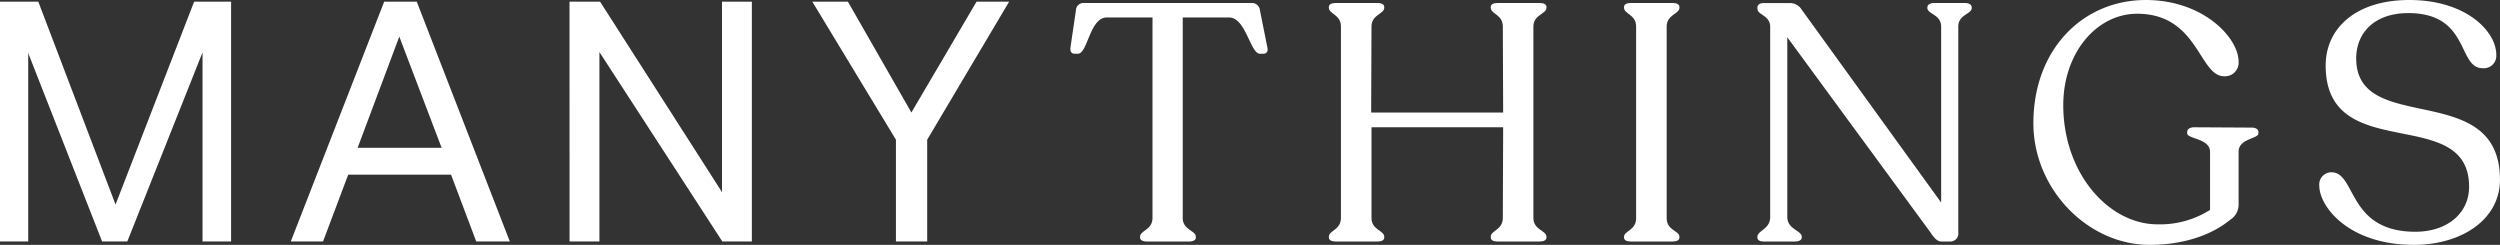
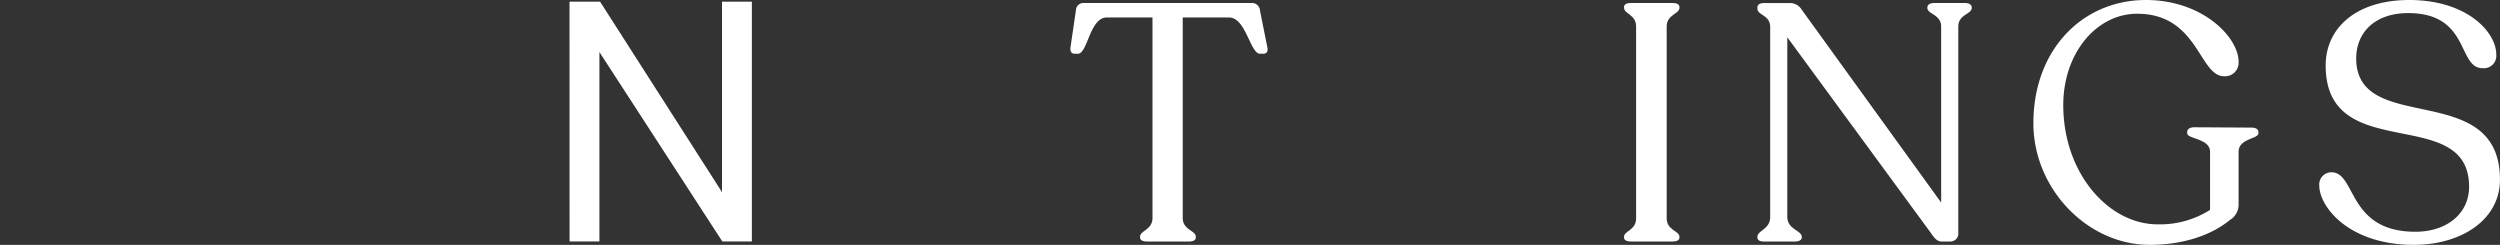
<svg xmlns="http://www.w3.org/2000/svg" id="グループ_817" data-name="グループ 817" width="360" height="35.258" viewBox="0 0 360 35.258">
  <rect x="0" y="0" width="360" height="35.258" fill="#333333" stroke="none" />
  <path id="パス_5952" data-name="パス 5952" d="M398.516,327.223v-.1c0-.919,1.789-.967,1.789-2.708V295.544h-6.578c-2.467,0-2.756,5.224-4.16,5.224h-.435c-.483,0-.725-.291-.629-.968l.774-5.271a1.083,1.083,0,0,1,1.209-1.064h24.038a1.152,1.152,0,0,1,1.257,1.064l1.064,5.32c.145.628-.145.919-.58.919h-.484c-1.4,0-2.031-5.224-4.449-5.224h-6.674v28.874c0,1.741,1.886,1.789,1.886,2.708v.1c0,.387-.387.581-1.016.581h-6.046C398.9,327.8,398.516,327.61,398.516,327.223Z" transform="translate(-234.346 -293.029)" fill="#fff" />
-   <path id="パス_5953" data-name="パス 5953" d="M451.688,327.223v-.1c0-.919,1.741-.967,1.741-2.708V296.849c0-1.741-1.741-1.789-1.741-2.708v-.1c0-.387.386-.58.967-.58H458.7c.581,0,.967.193.967.58v.1c0,.919-1.838.967-1.838,2.708l-.048,12.382h19.008l-.048-12.382c0-1.741-1.741-1.789-1.741-2.708v-.1c0-.387.387-.58.967-.58h6.046c.629,0,1.015.193,1.015.58v.1c0,.919-1.886.967-1.886,2.708v27.569c0,1.741,1.886,1.789,1.886,2.708v.1c0,.387-.386.581-1.015.581h-6.046c-.58,0-.967-.193-.967-.581v-.1c0-.919,1.741-.967,1.741-2.708l.048-13.059H457.83v13.059c0,1.741,1.838,1.789,1.838,2.708v.1c0,.387-.387.581-.967.581h-6.046C452.074,327.8,451.688,327.61,451.688,327.223Z" transform="translate(-260.334 -293.029)" fill="#fff" />
  <path id="パス_5954" data-name="パス 5954" d="M523.875,327.126c0-.87,1.741-.919,1.741-2.66V296.849c0-1.741-1.741-1.789-1.741-2.708v-.1c0-.387.386-.58.967-.58h6.046c.581,0,.968.193.968.58v.1c0,.919-1.839.967-1.839,2.708v27.617c0,1.741,1.839,1.789,1.839,2.66v.1c0,.387-.387.581-.968.581h-6.046c-.581,0-.967-.193-.967-.581Z" transform="translate(-290.015 -293.029)" fill="#fff" />
  <path id="パス_5955" data-name="パス 5955" d="M587.355,294.093v.1c0,.87-1.934.919-1.934,2.66V326.5a1.148,1.148,0,0,1-1.209,1.306H583c-.484,0-.919-.291-1.547-1.258L560.8,298.4v25.876c0,1.789,2.08,1.934,2.08,2.853v.1c0,.387-.436.581-1.016.581h-4.4c-.629,0-.967-.193-.967-.581v-.1c0-.919,1.838-1.063,1.838-2.853V296.9c0-1.692-1.838-1.692-1.838-2.611v-.193c0-.387.339-.629.967-.629h3.676a1.986,1.986,0,0,1,1.741.967l20.072,27.762V296.849c0-1.741-1.983-1.789-1.983-2.66v-.1c0-.387.388-.629,1.016-.629h4.4C586.968,293.464,587.355,293.705,587.355,294.093Z" transform="translate(-303.428 -293.029)" fill="#fff" />
  <path id="パス_5956" data-name="パス 5956" d="M623.984,310.475c0-10.689,7.158-17.75,16.2-17.75,8.174,0,13.349,5.368,13.349,8.9a1.955,1.955,0,0,1-2.08,2.08c-3.627,0-3.724-9-12.526-9-5.852,0-10.641,5.659-10.641,13.156,0,9.818,6.53,17.169,13.591,17.169a13.44,13.44,0,0,0,7.545-2.079v-8.367c0-1.935-3.289-1.838-3.289-2.66v-.194c0-.435.435-.677,1.016-.677l8.271.048c.58,0,.967.242.967.628v.194c0,.822-2.854.725-2.854,2.66v7.5a2.578,2.578,0,0,1-1.257,2.322c-2.516,2.08-6.53,3.579-11.559,3.579C631.82,327.983,623.984,319.954,623.984,310.475Z" transform="translate(-331.176 -292.725)" fill="#fff" />
  <path id="パス_5957" data-name="パス 5957" d="M693.905,319.471a1.753,1.753,0,0,1,1.838-1.935c3.482.145,2.273,8.561,11.994,8.561,4.595,0,7.738-2.66,7.738-6.481,0-12.043-20.652-2.95-20.652-17.46,0-5.368,4.353-9.431,12.043-9.431,8.223,0,12.526,4.546,12.526,7.883a1.794,1.794,0,0,1-1.983,1.935c-3.627,0-1.789-7.932-10.689-7.932-4.885,0-7.5,2.853-7.5,6.529,0,11.27,20.7,2.854,20.7,17.46,0,5.8-5.61,9.383-12.382,9.383C698.065,327.983,693.905,322.422,693.905,319.471Z" transform="translate(-359.926 -292.725)" fill="#fff" />
-   <path id="パス_5958" data-name="パス 5958" d="M126.716,293.134h5.514l11.124,29.213,11.317-29.213h5.321v34.534h-4.111V300.437l-10.835,27.231h-3.627l-10.64-27.133v27.133h-4.063Z" transform="translate(-126.716 -292.893)" fill="#fff" />
-   <path id="パス_5959" data-name="パス 5959" d="M211.279,293.134h4.692l13.4,34.534h-4.836l-3.628-9.625H206.1l-3.627,9.625h-4.644Zm8.271,21.04-6.094-16.01-6,16.01Z" transform="translate(-155.957 -292.893)" fill="#fff" />
  <path id="パス_5960" data-name="パス 5960" d="M265.994,293.134h4.4l17.557,27.424V293.134h4.3v34.534H288l-17.7-27.279v27.279h-4.3Z" transform="translate(-183.983 -292.893)" fill="#fff" />
-   <path id="パス_5961" data-name="パス 5961" d="M337.409,313.012l-12.043-19.878h5.126l9.141,15.961,9.384-15.961h4.691l-11.8,19.878v14.655h-4.5Z" transform="translate(-208.394 -292.893)" fill="#fff" />
</svg>